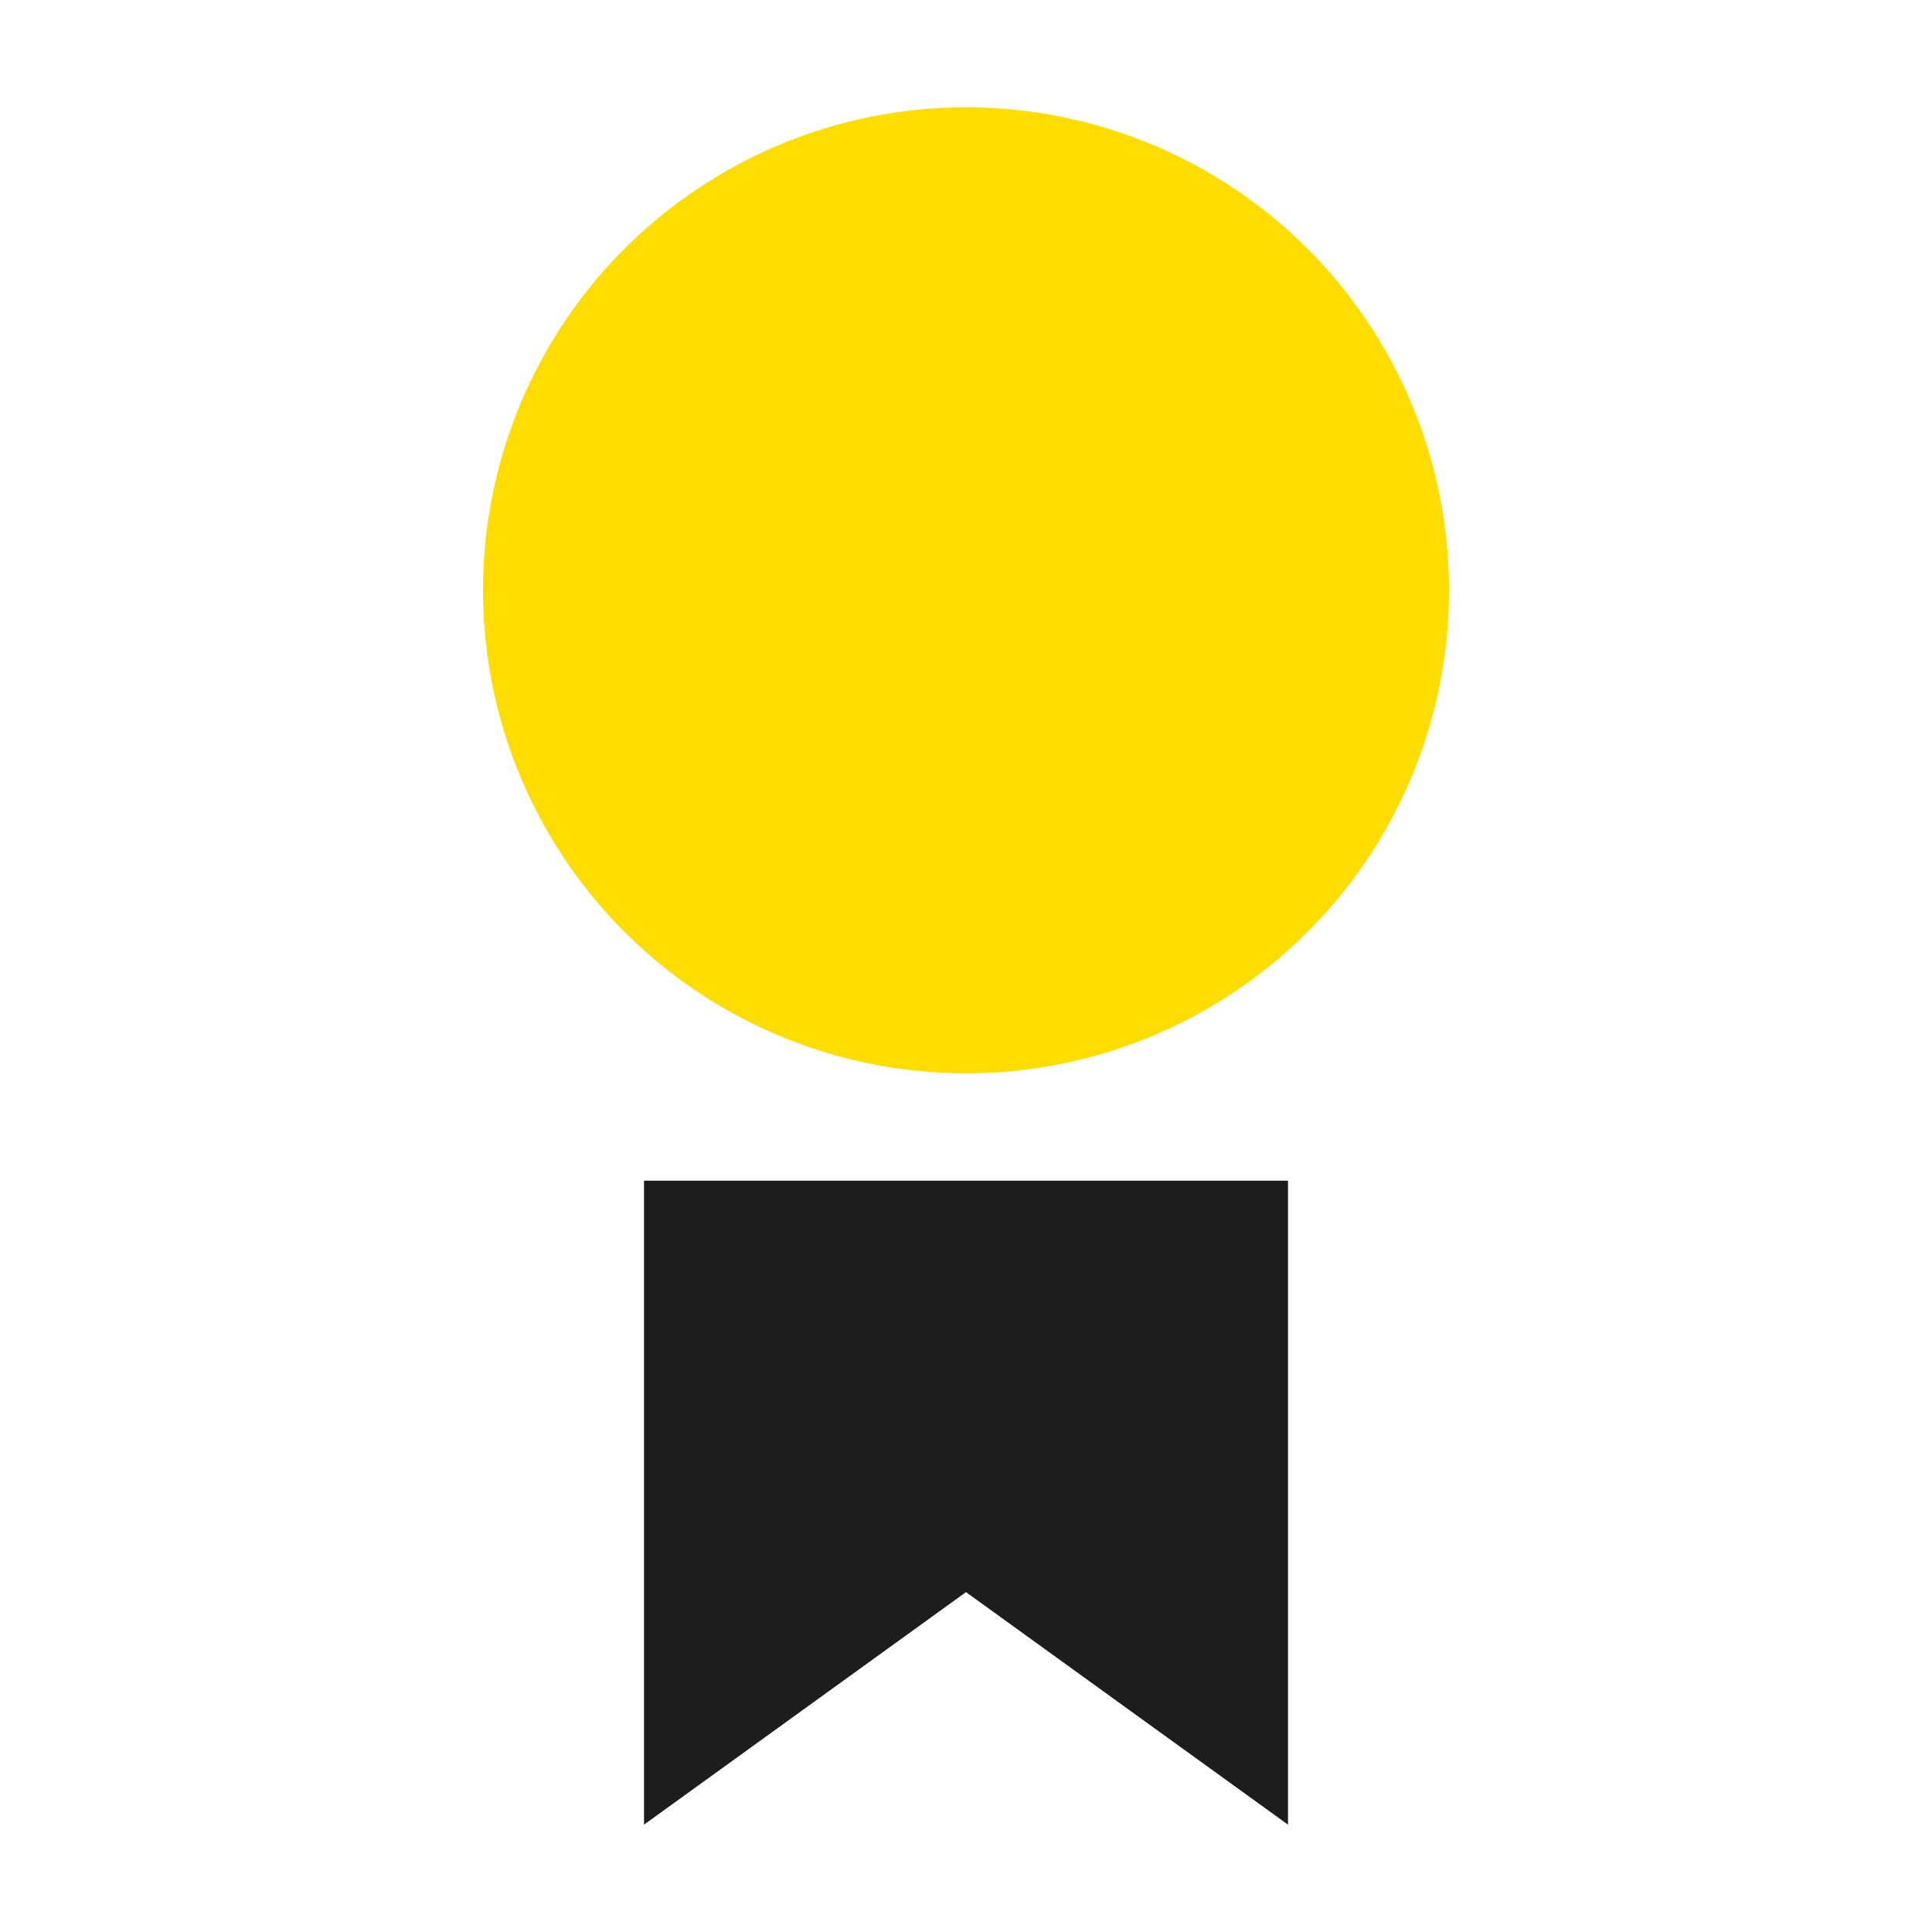
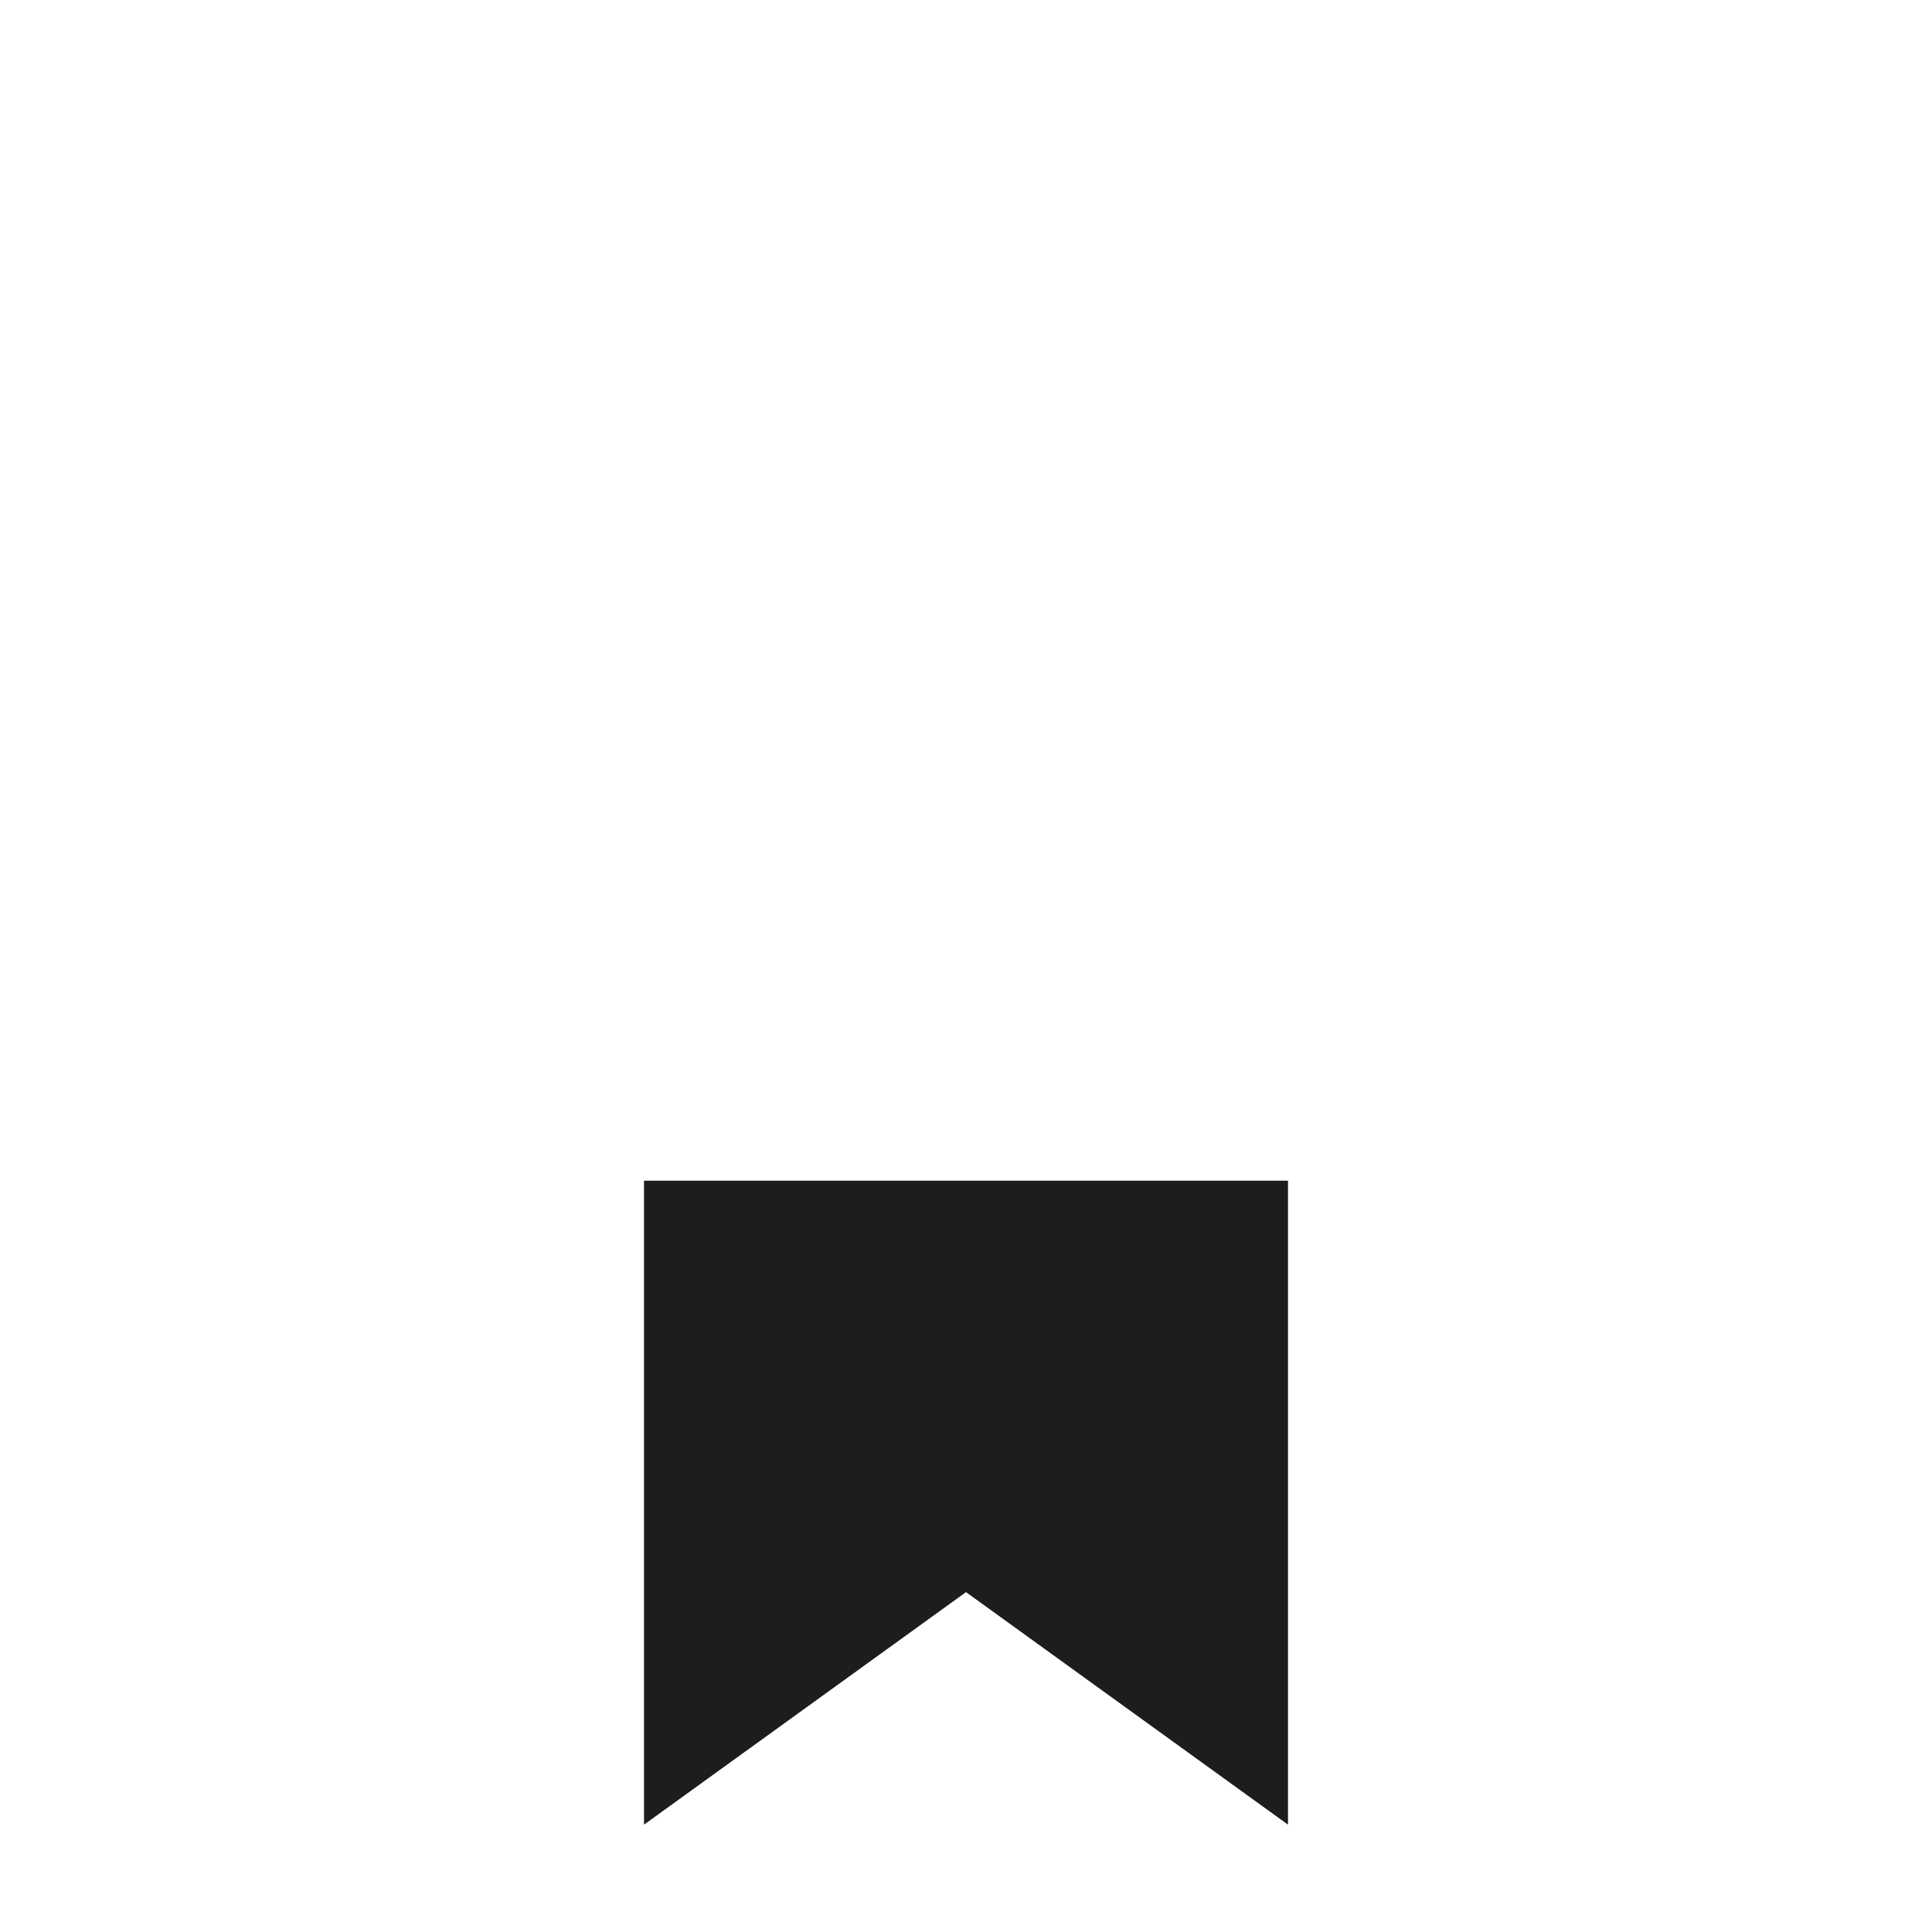
<svg xmlns="http://www.w3.org/2000/svg" width="36" height="36" viewBox="0 0 36 36" fill="none">
-   <circle cx="18" cy="11" r="9" fill="#FFDD00" />
  <path d="M24 22H12V34L18 29.667L24 34V22Z" fill="#1D1D1D" />
</svg>